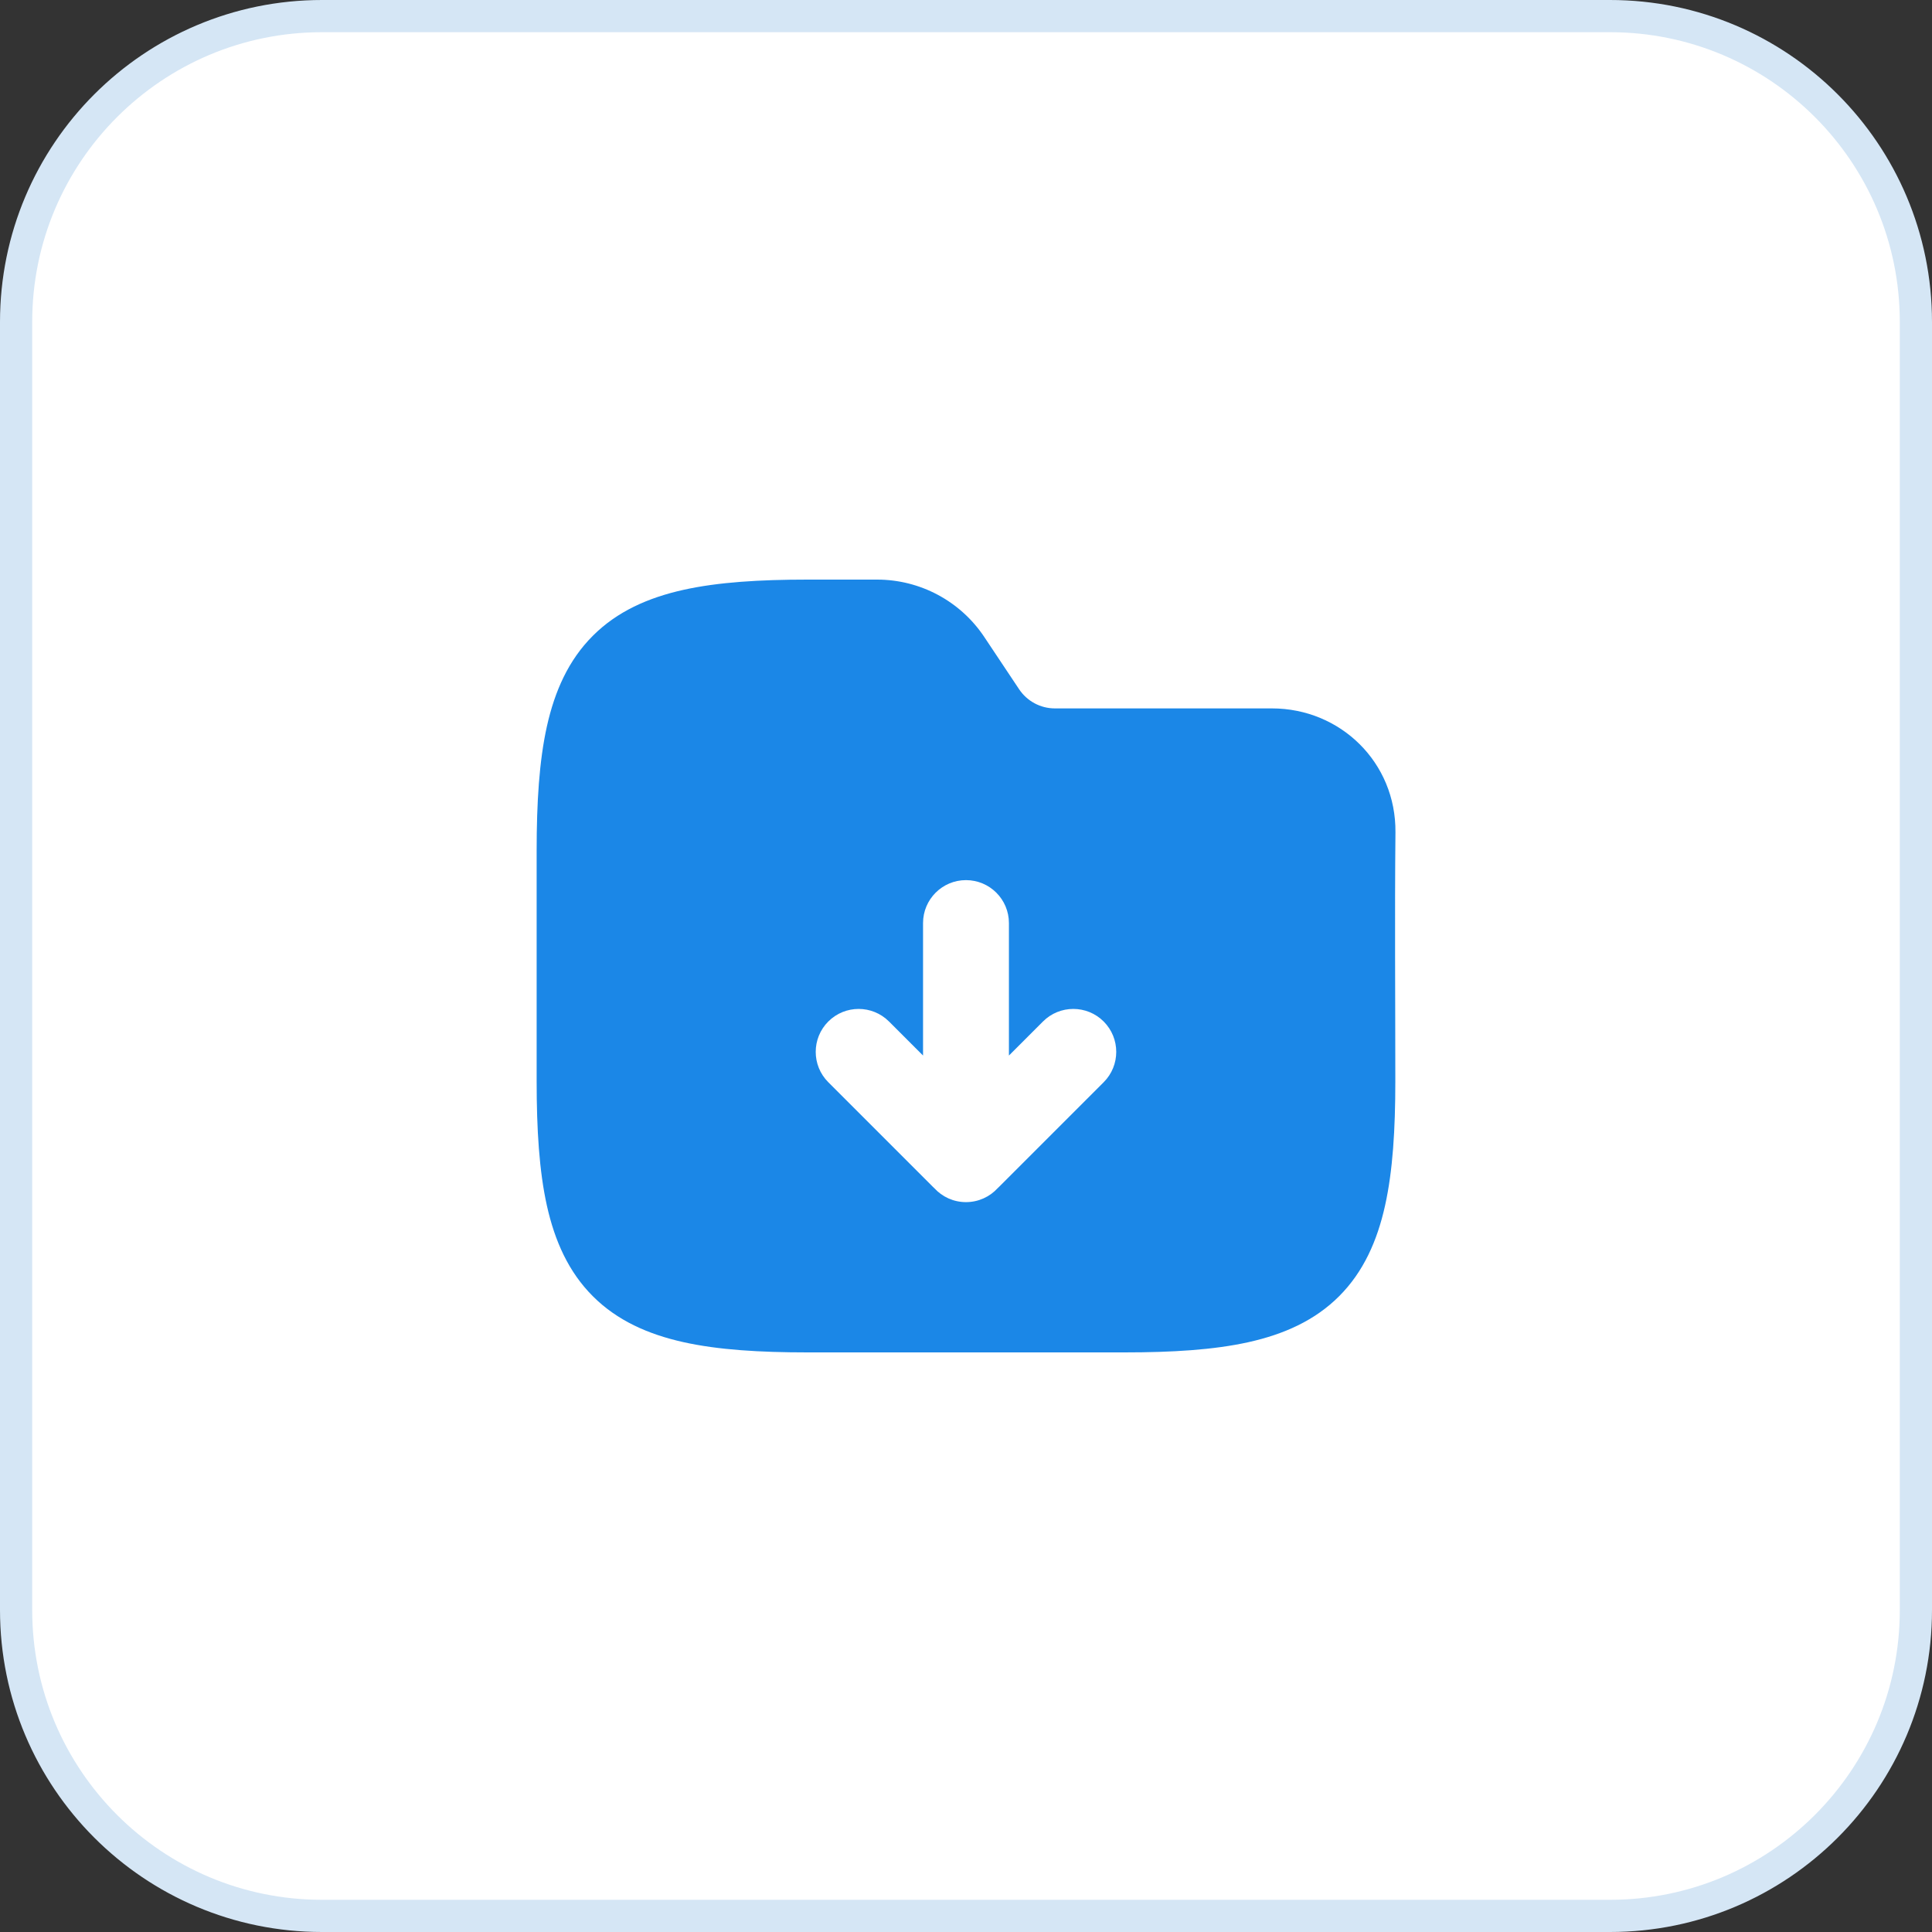
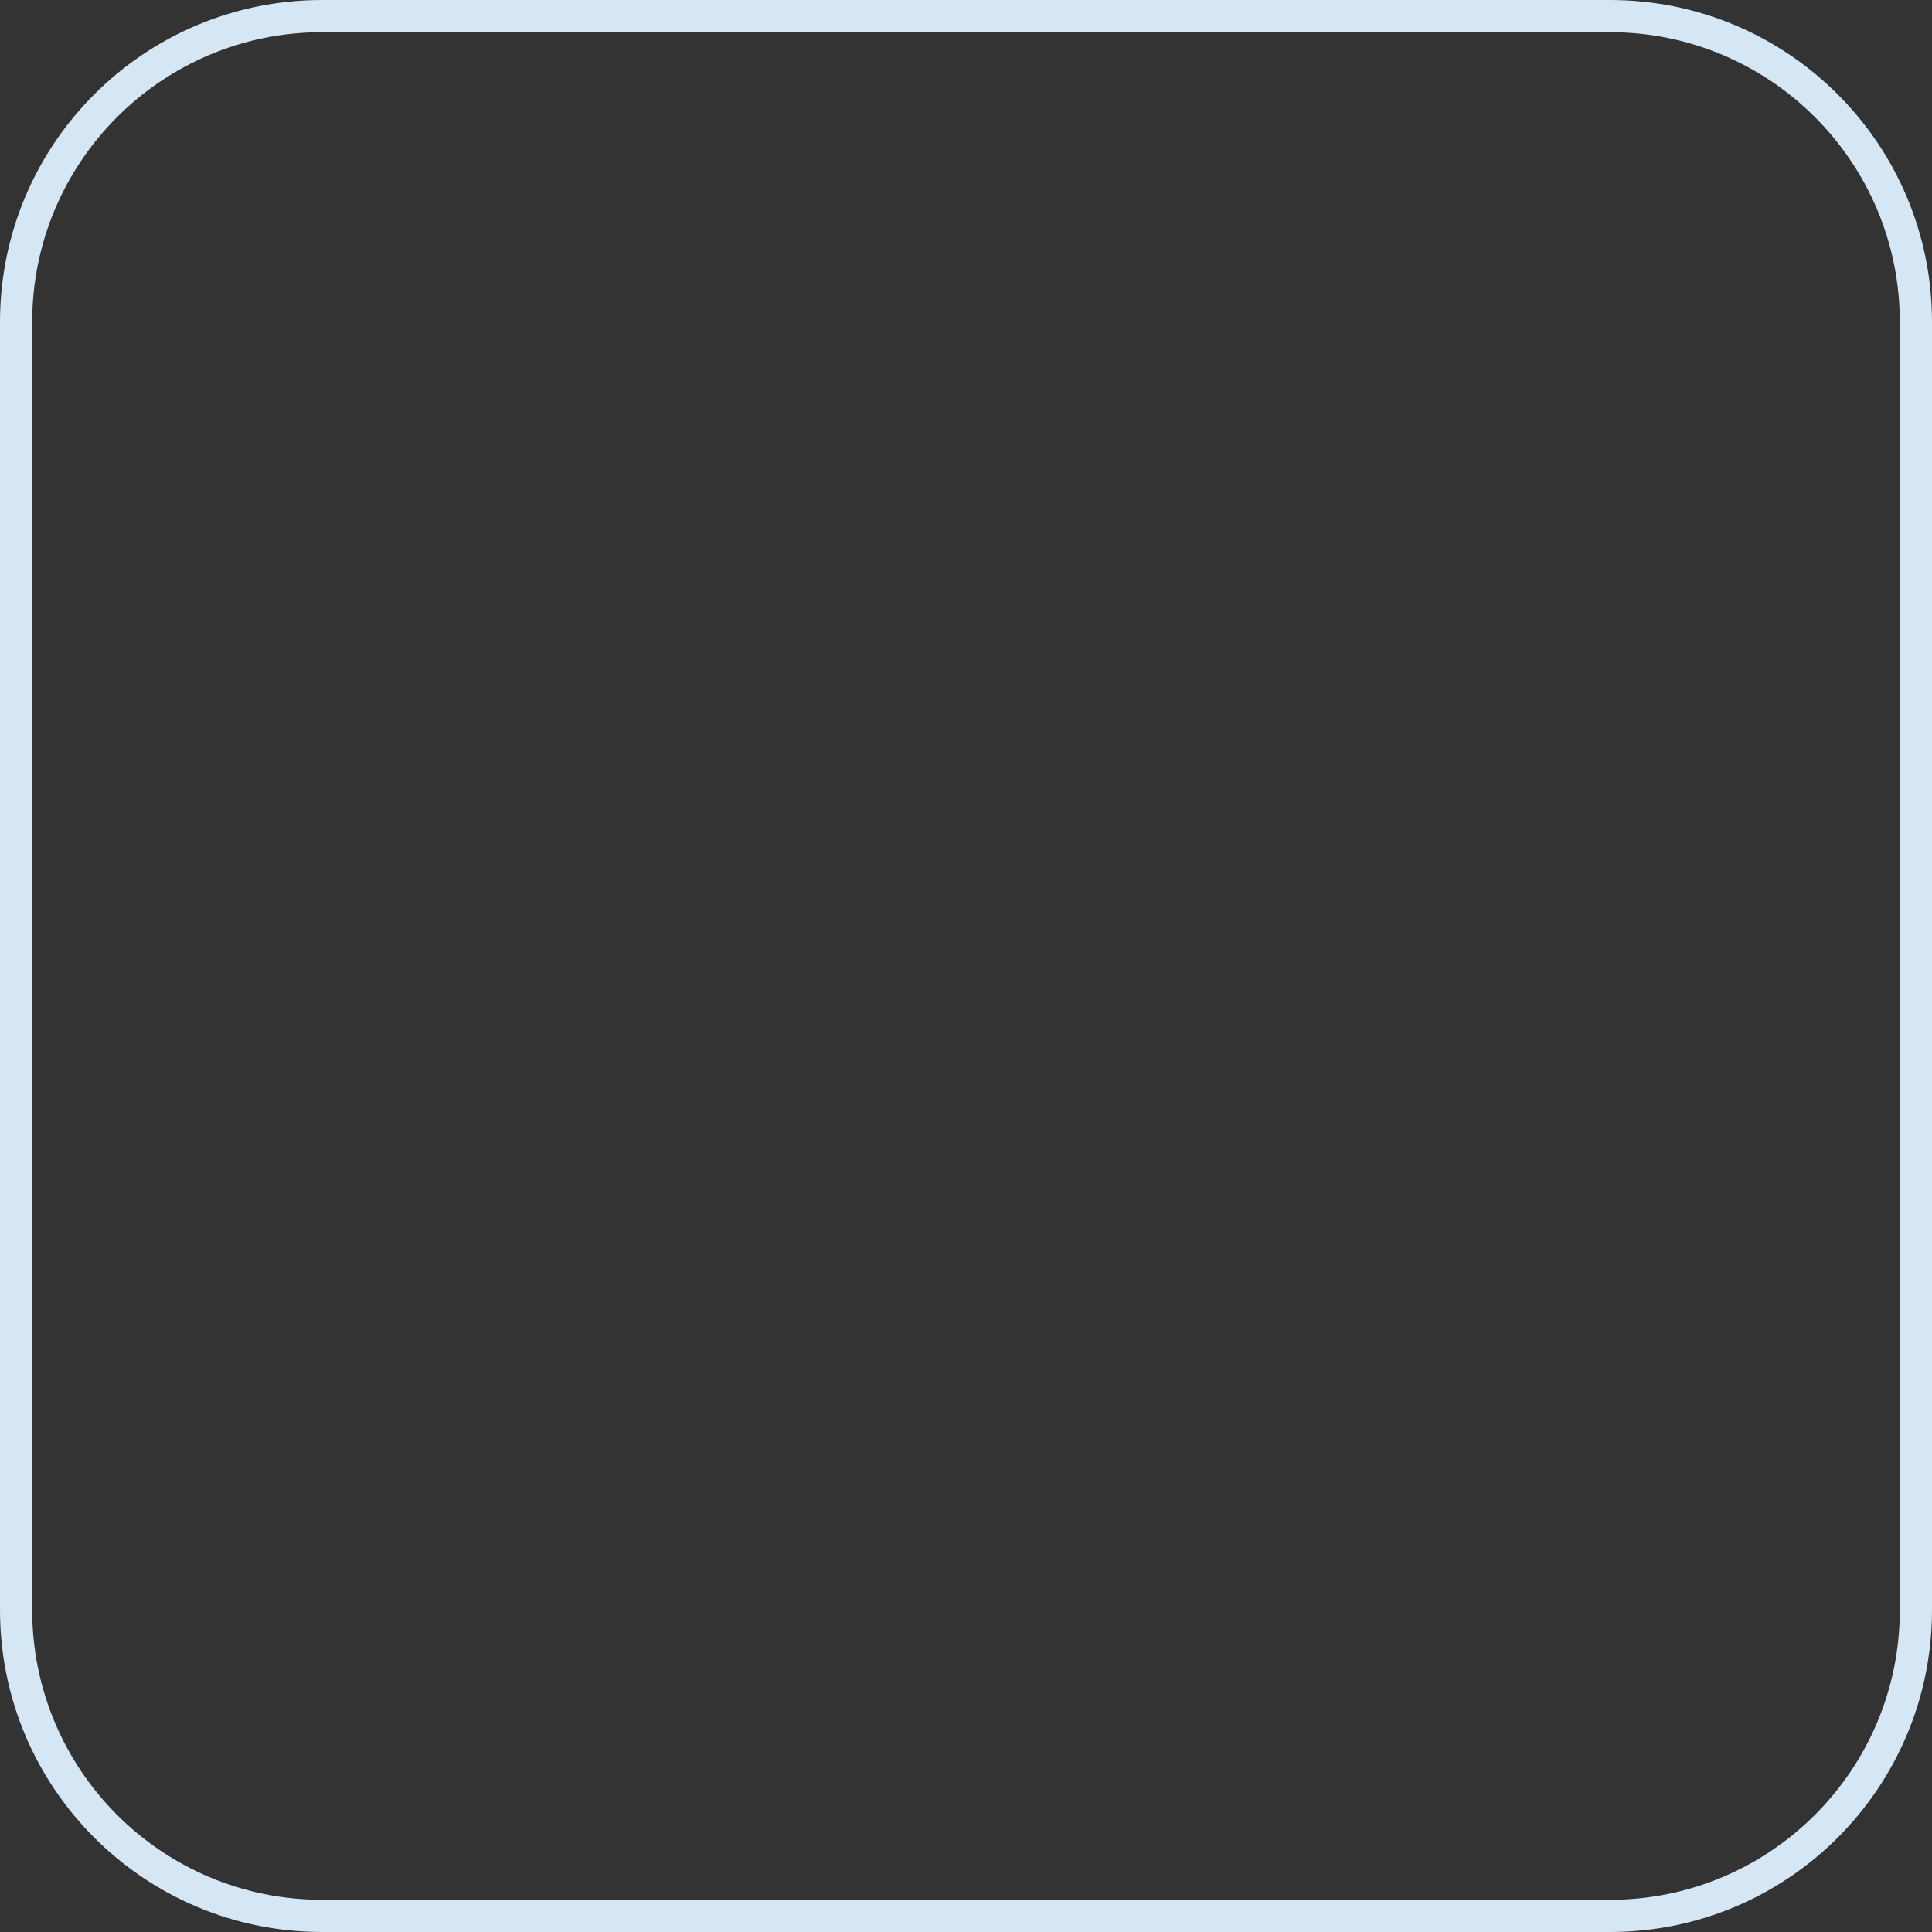
<svg xmlns="http://www.w3.org/2000/svg" width="60" height="60" viewBox="0 0 60 60" fill="none">
  <rect x="0" y="0" width="60" height="60" fill="#333333" stroke="none" />
-   <path d="M10 0.5H50C55.247 0.5 59.5 4.753 59.5 10V50C59.5 55.247 55.247 59.5 50 59.5H10C4.753 59.5 0.5 55.247 0.5 50V10C0.5 4.753 4.753 0.5 10 0.5Z" fill="white" />
  <path d="M10 0.5H50C55.247 0.5 59.5 4.753 59.5 10V50C59.5 55.247 55.247 59.5 50 59.5H10C4.753 59.5 0.5 55.247 0.5 50V10C0.5 4.753 4.753 0.5 10 0.5Z" stroke="#D5E6F5" />
-   <path fill-rule="evenodd" clip-rule="evenodd" d="M21.226 18.318C22.306 18.078 23.593 18 25.082 18H27.239C28.576 18 29.825 18.668 30.567 19.781L31.65 21.406C31.898 21.777 32.314 22 32.76 22H39.5C41.63 22 43.357 23.681 43.337 25.847C43.312 28.426 43.333 31.005 43.333 33.584C43.333 35.072 43.255 36.36 43.014 37.441C42.771 38.536 42.343 39.5 41.588 40.255C40.833 41.011 39.869 41.438 38.773 41.682C37.692 41.922 36.405 42 34.917 42H25.082C23.593 42 22.306 41.922 21.226 41.682C20.13 41.438 19.166 41.011 18.411 40.255C17.655 39.5 17.228 38.536 16.984 37.441C16.744 36.36 16.666 35.072 16.666 33.584V26.416C16.666 24.927 16.744 23.64 16.984 22.559C17.228 21.463 17.655 20.5 18.411 19.745C19.166 18.989 20.13 18.562 21.226 18.318ZM31.333 28.667C31.333 27.93 30.736 27.333 29.999 27.333C29.263 27.333 28.666 27.93 28.666 28.667V32.781L27.609 31.724C27.088 31.203 26.244 31.203 25.723 31.724C25.203 32.245 25.203 33.089 25.723 33.609L28.973 36.859C28.988 36.874 29.002 36.888 29.017 36.901C29.261 37.167 29.61 37.333 29.999 37.333C30.388 37.333 30.738 37.167 30.982 36.901C30.997 36.888 31.011 36.874 31.026 36.859L34.276 33.609C34.796 33.089 34.796 32.245 34.276 31.724C33.755 31.203 32.91 31.203 32.39 31.724L31.333 32.781V28.667Z" fill="#1B87E7" />
</svg>